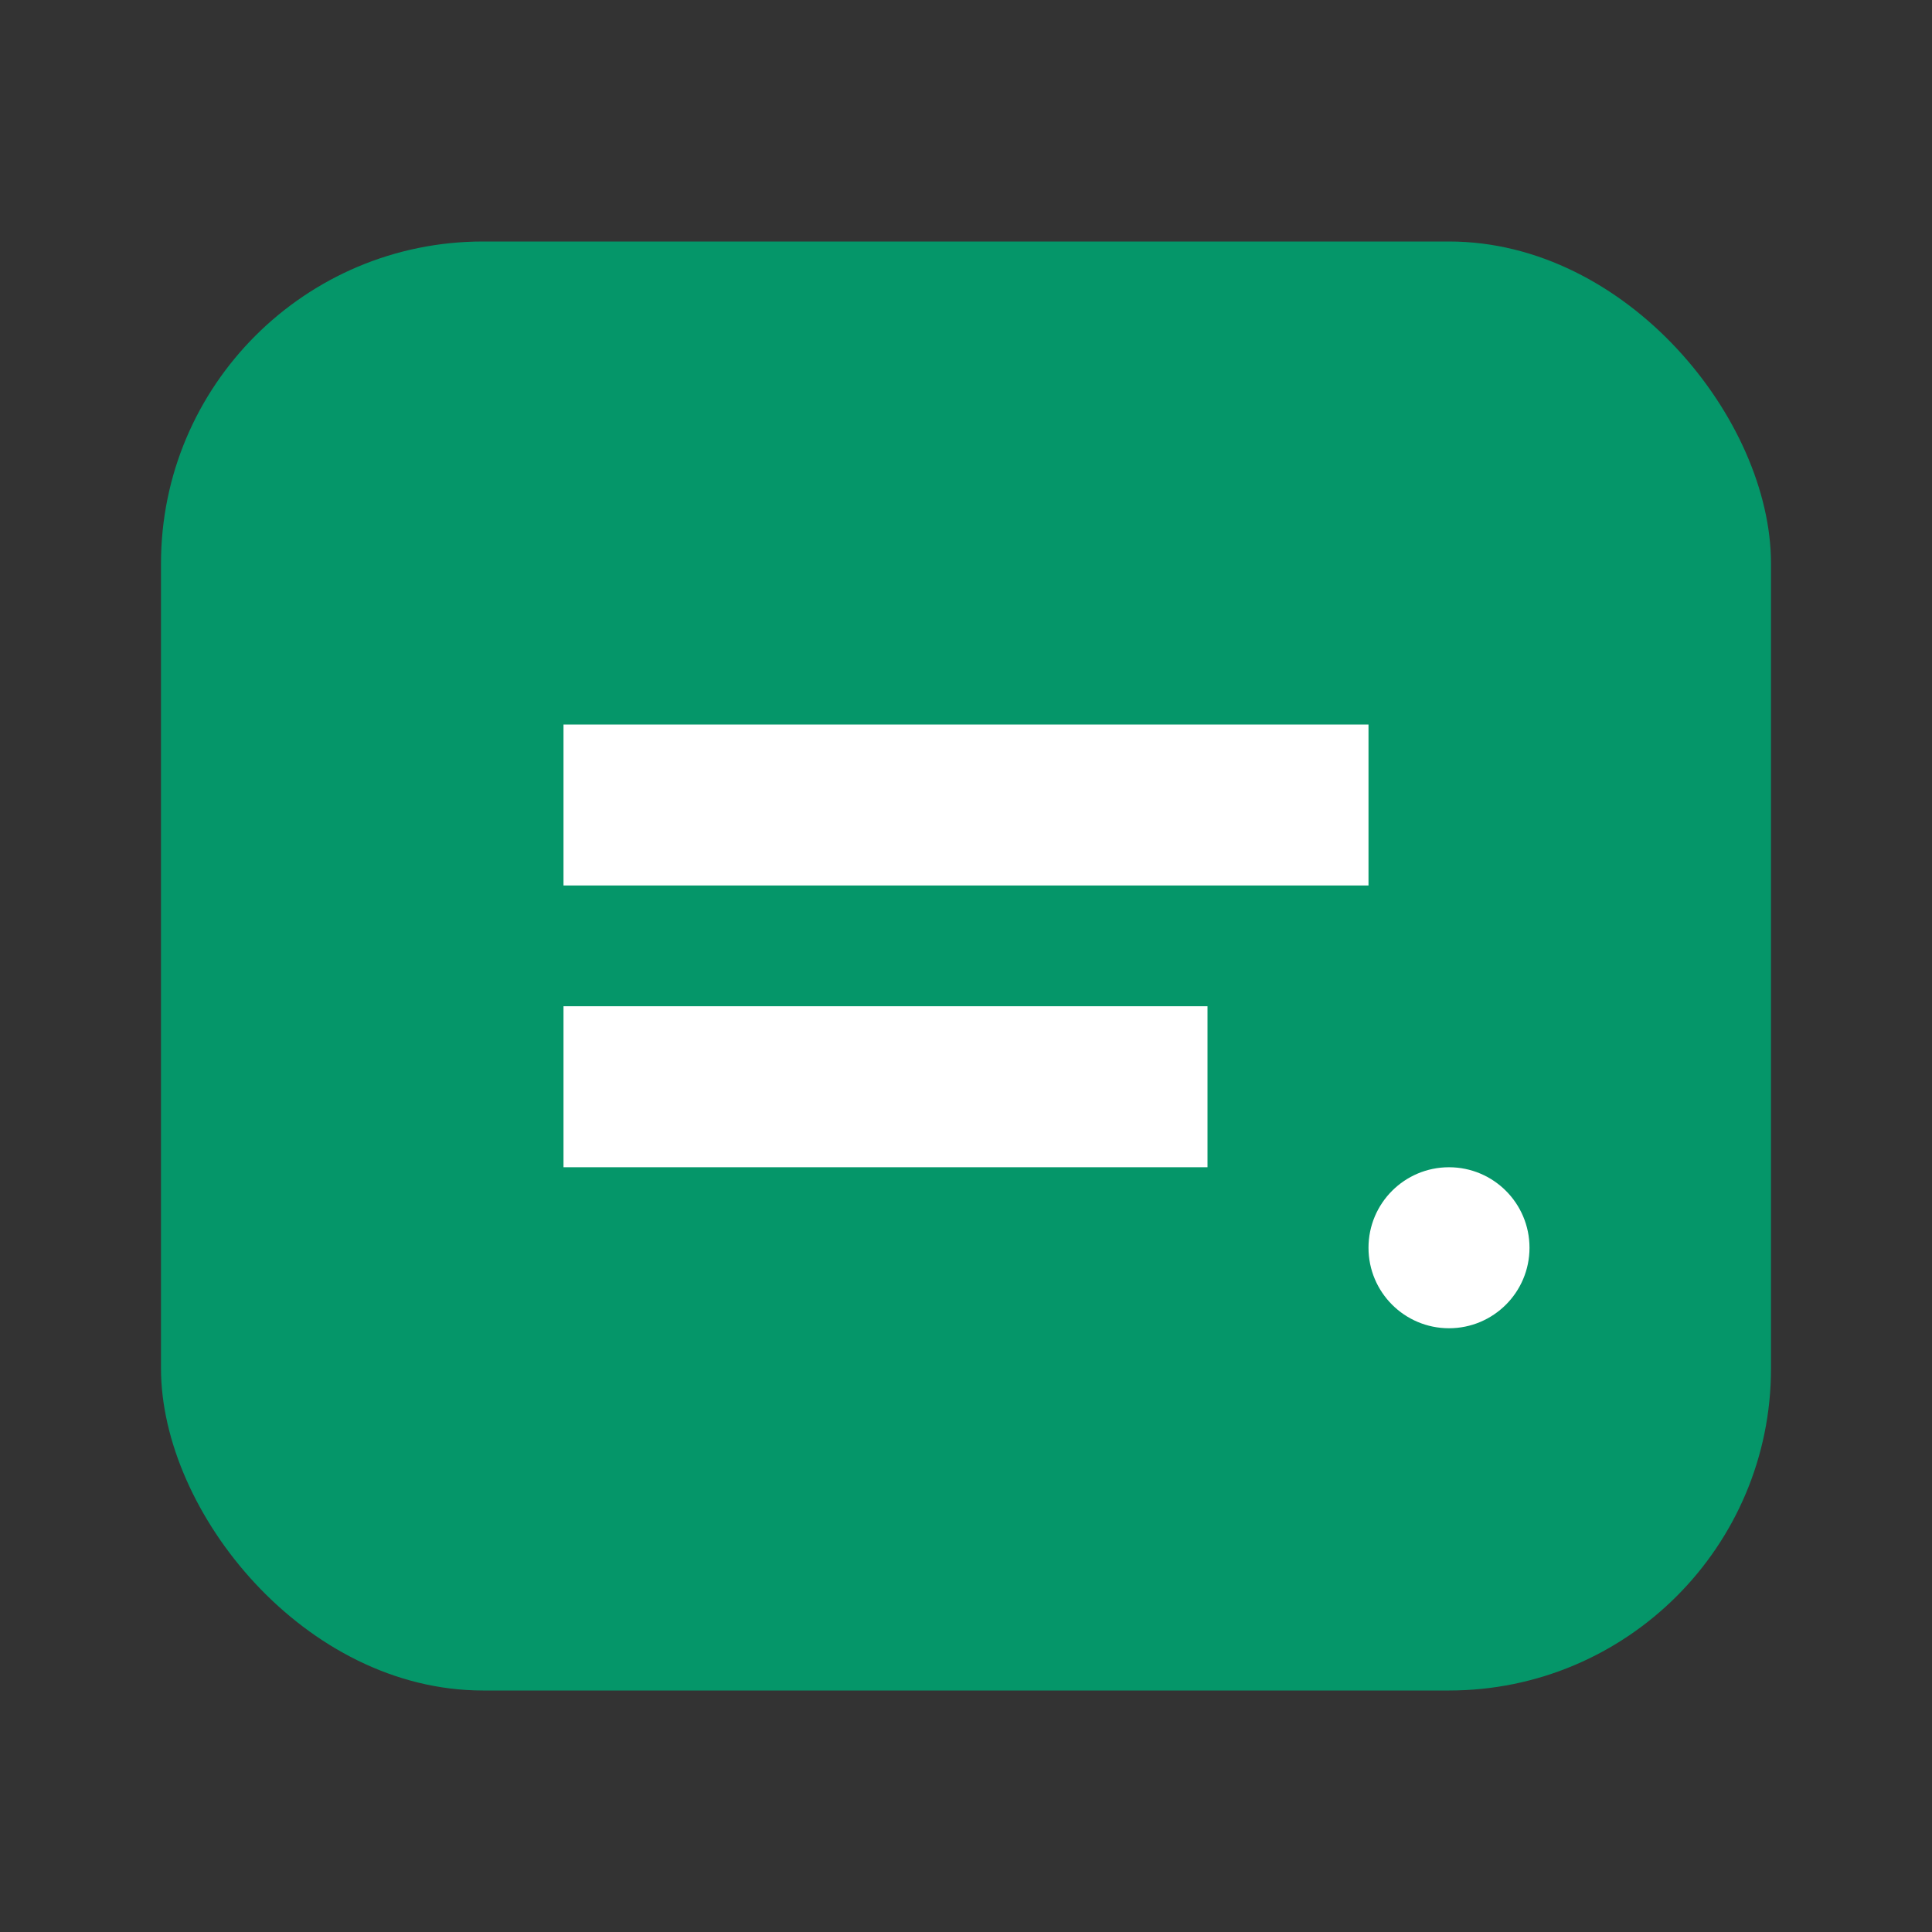
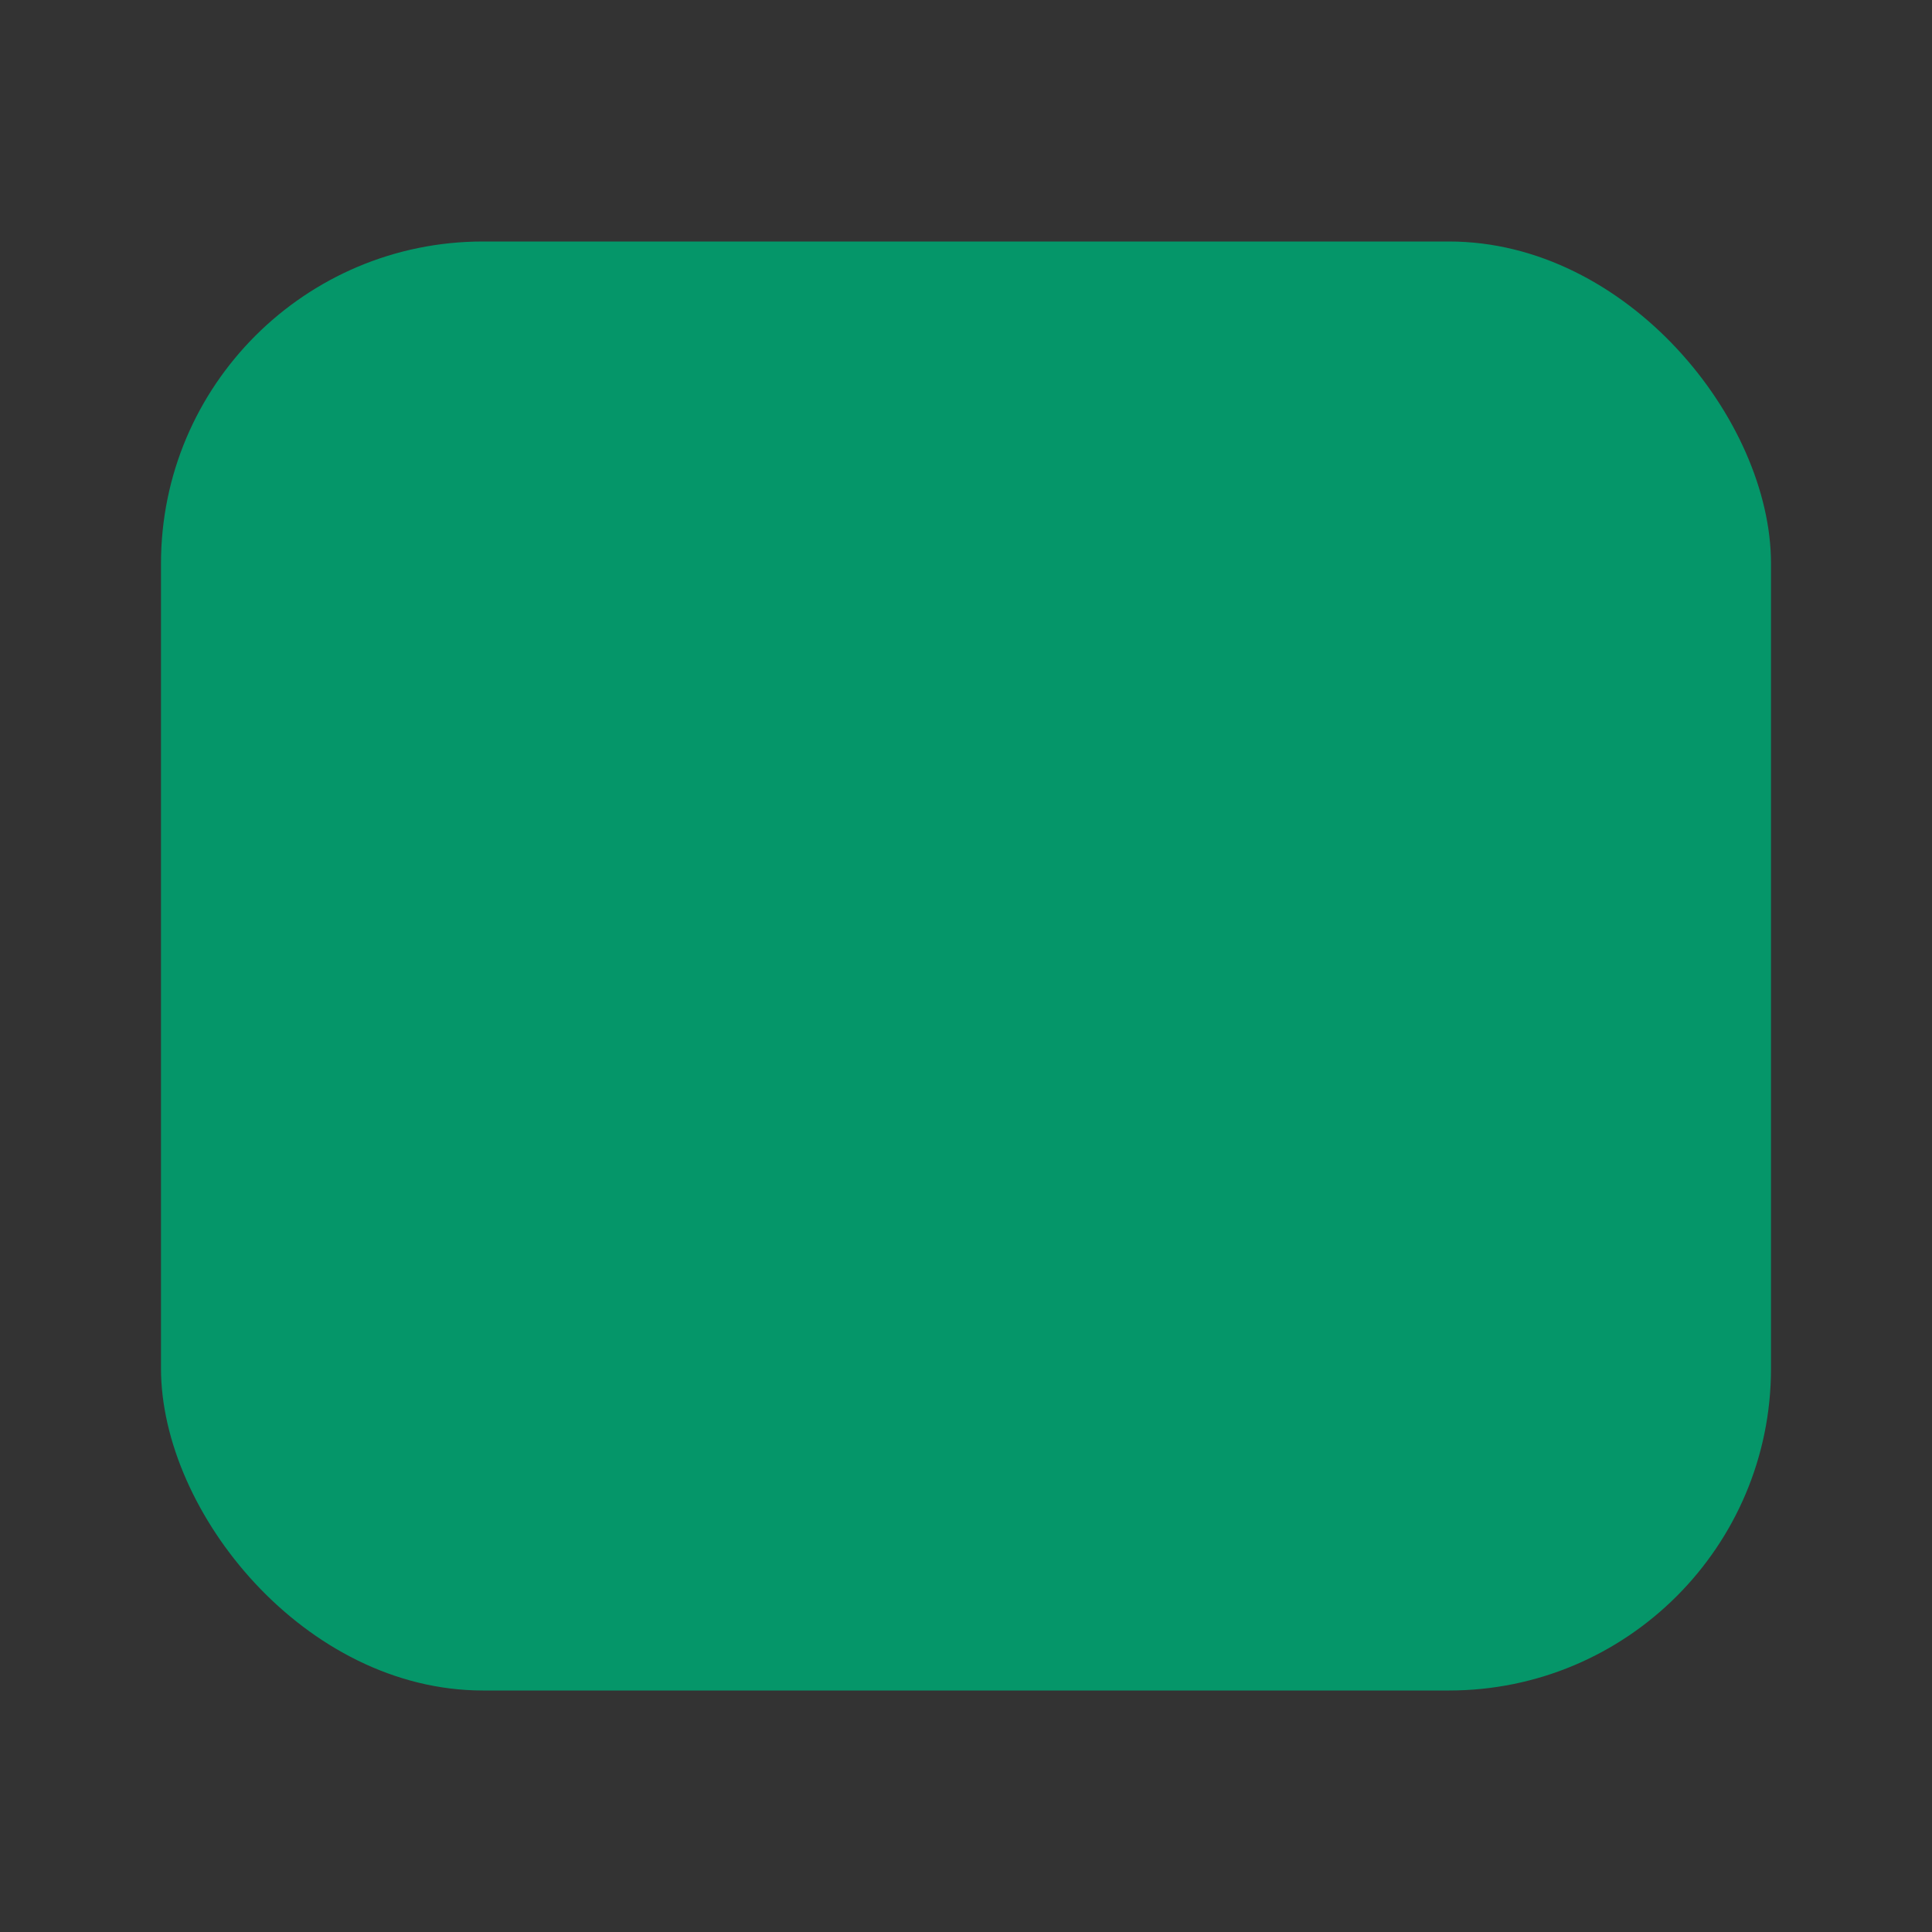
<svg xmlns="http://www.w3.org/2000/svg" width="24" height="24" viewBox="0 0 24 24" fill="none">
  <rect x="0" y="0" width="24" height="24" fill="#333333" stroke="none" />
  <rect x="2" y="3" width="20" height="18" rx="4" fill="#059669" />
-   <path d="M7 9h10v2H7zM7 12.5h8v2H7z" fill="white" />
-   <circle cx="18" cy="15.5" r="1" fill="white" />
</svg>